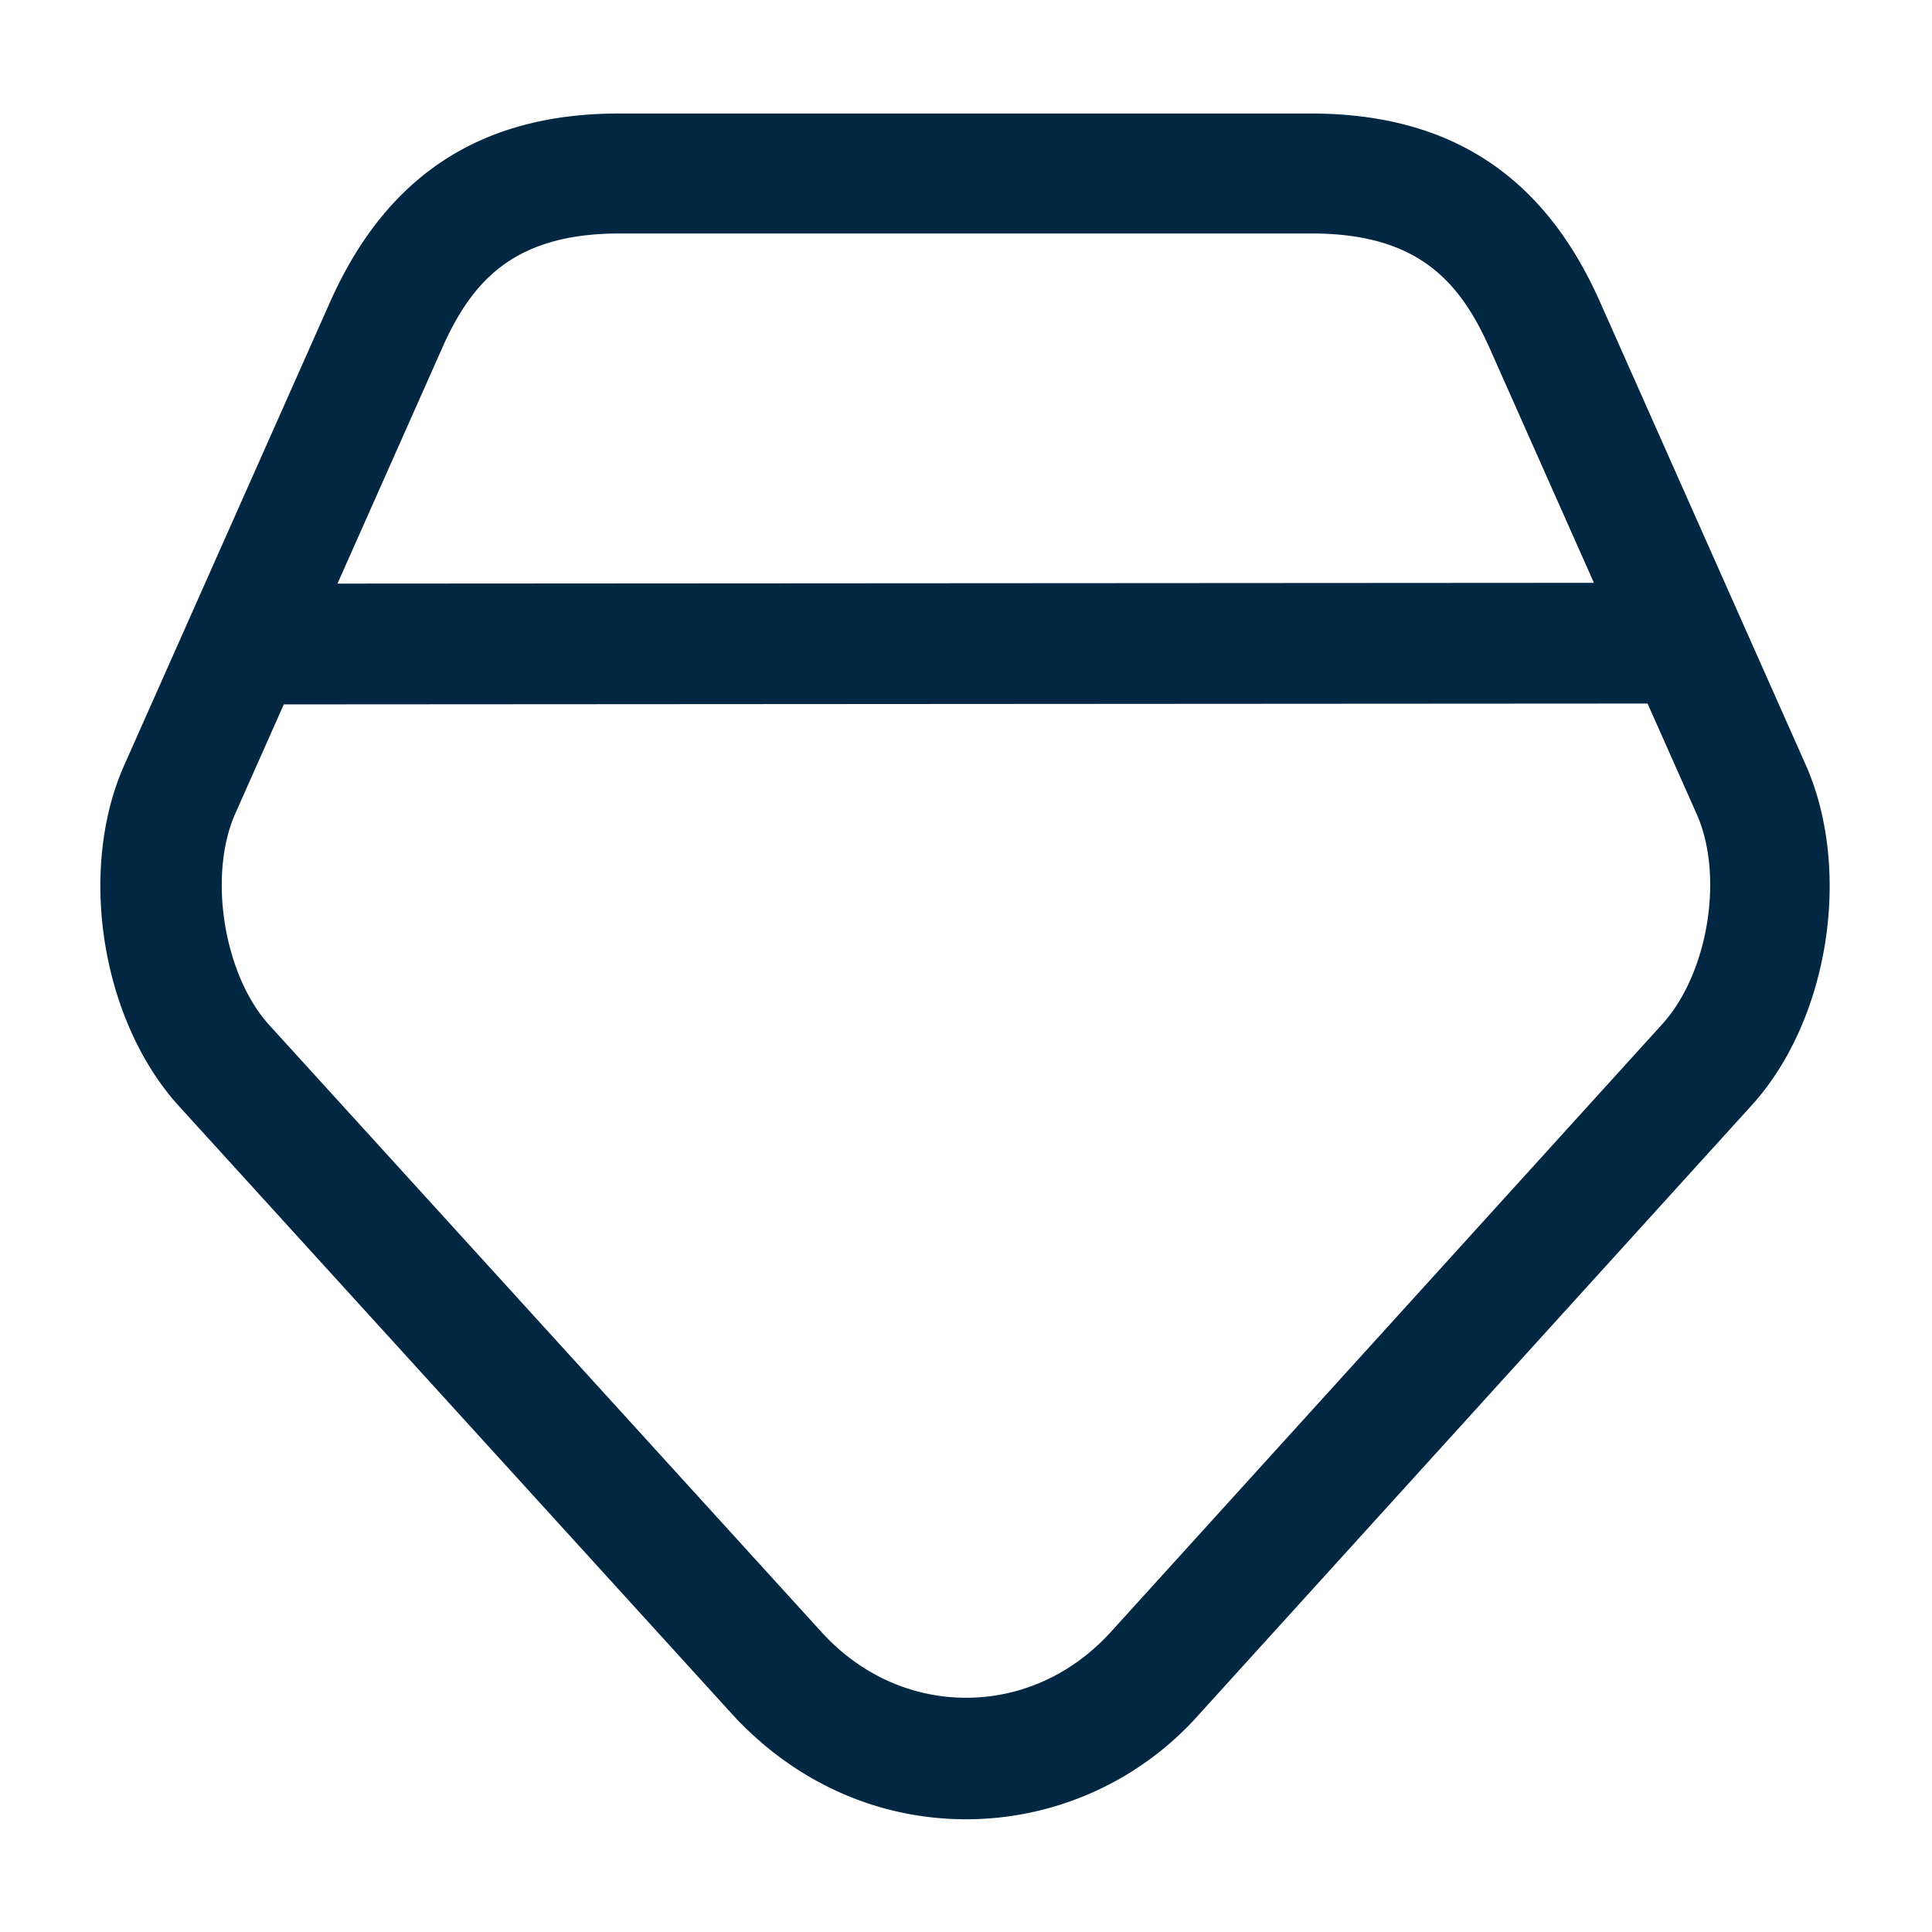
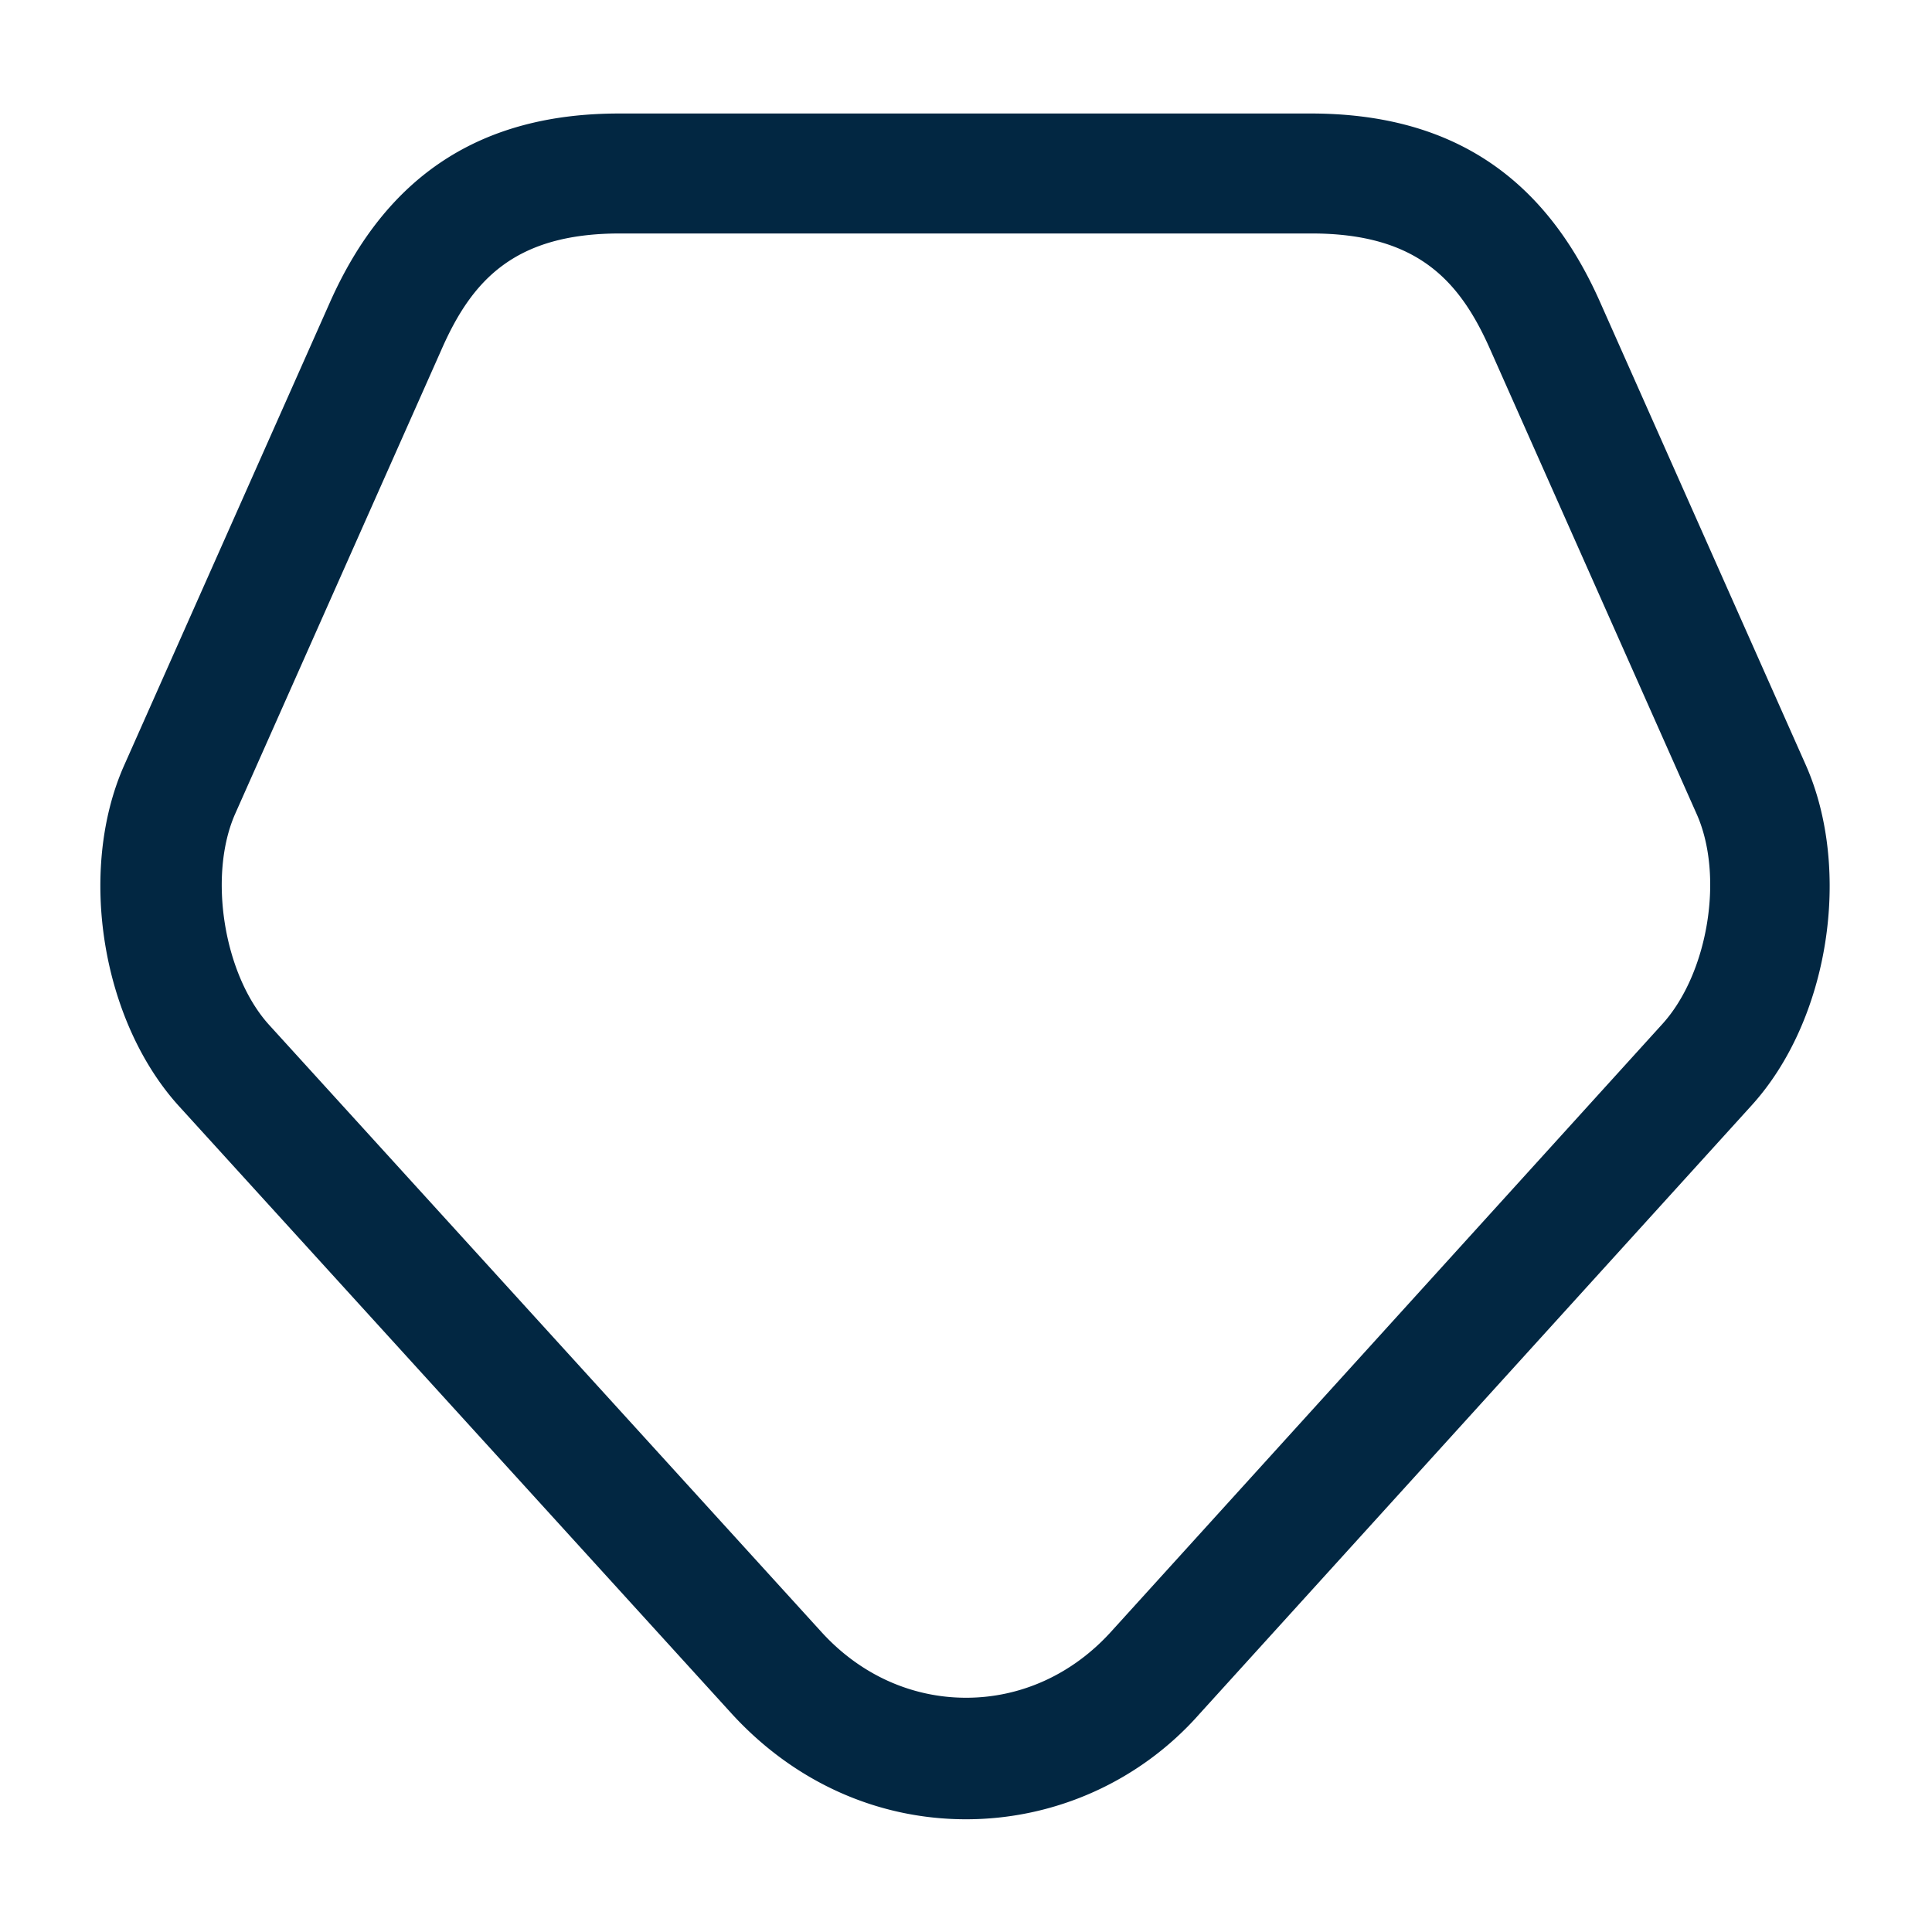
<svg xmlns="http://www.w3.org/2000/svg" width="32" height="32" viewBox="0 0 32 32" fill="none">
  <path d="M16.002 30.133c-1.48 0-2.854-.626-3.88-1.746L2.975 18.333c-1.293-1.413-1.693-3.906-.92-5.653L5.468 5c.934-2.093 2.494-3.12 4.787-3.12h11.453v1-1c2.294 0 3.854 1.013 4.787 3.107l3.413 7.68c.774 1.746.387 4.24-.906 5.653l-9.134 10.067a5.154 5.154 0 0 1-3.866 1.746zm5.72-26.266H10.268c-1.746 0-2.453.773-2.96 1.933l-3.413 7.68c-.453 1.027-.187 2.667.56 3.493l9.147 10.054c.64.706 1.493 1.093 2.4 1.093.906 0 1.76-.387 2.4-1.093l9.133-10.067c.76-.84 1.027-2.467.56-3.493l-3.413-7.68c-.507-1.147-1.214-1.92-2.96-1.92z" fill="#022742" />
-   <path d="M4.666 11.667c-.547 0-1-.454-1-1 0-.547.453-1 1-1l22.667-.014c.546 0 1 .454 1 1 0 .547-.454 1-1 1l-22.667.014z" fill="#022742" />
</svg>